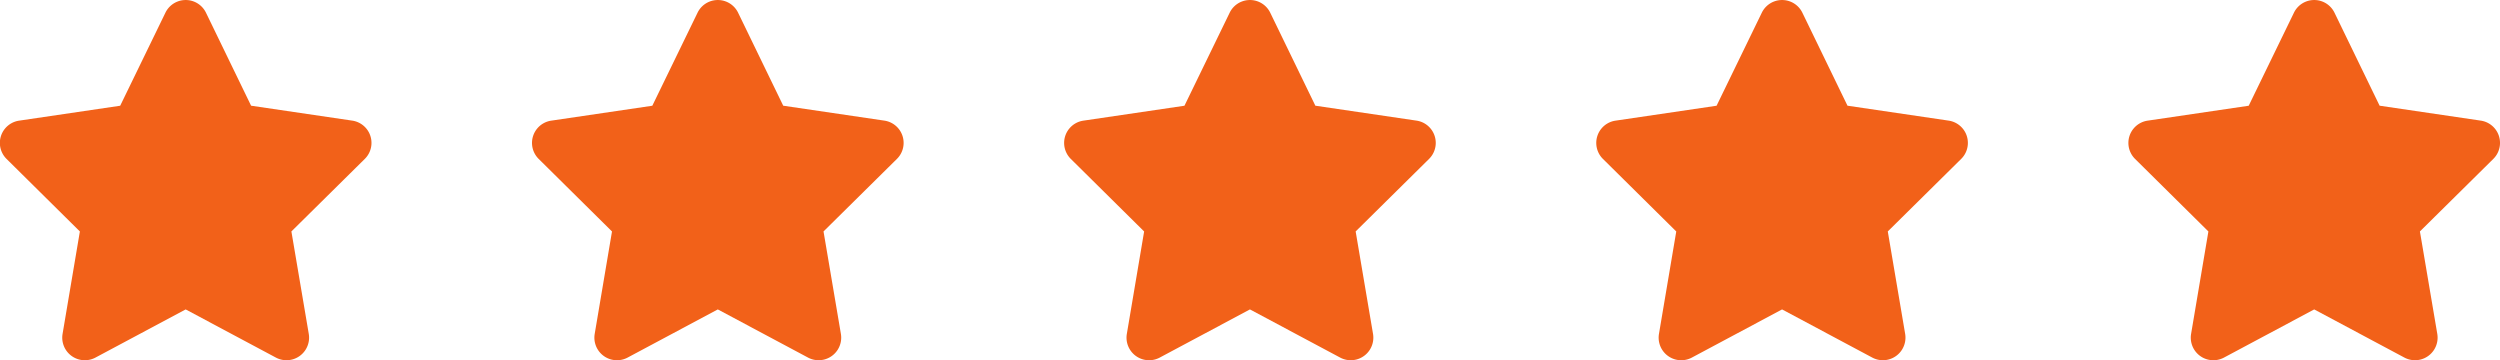
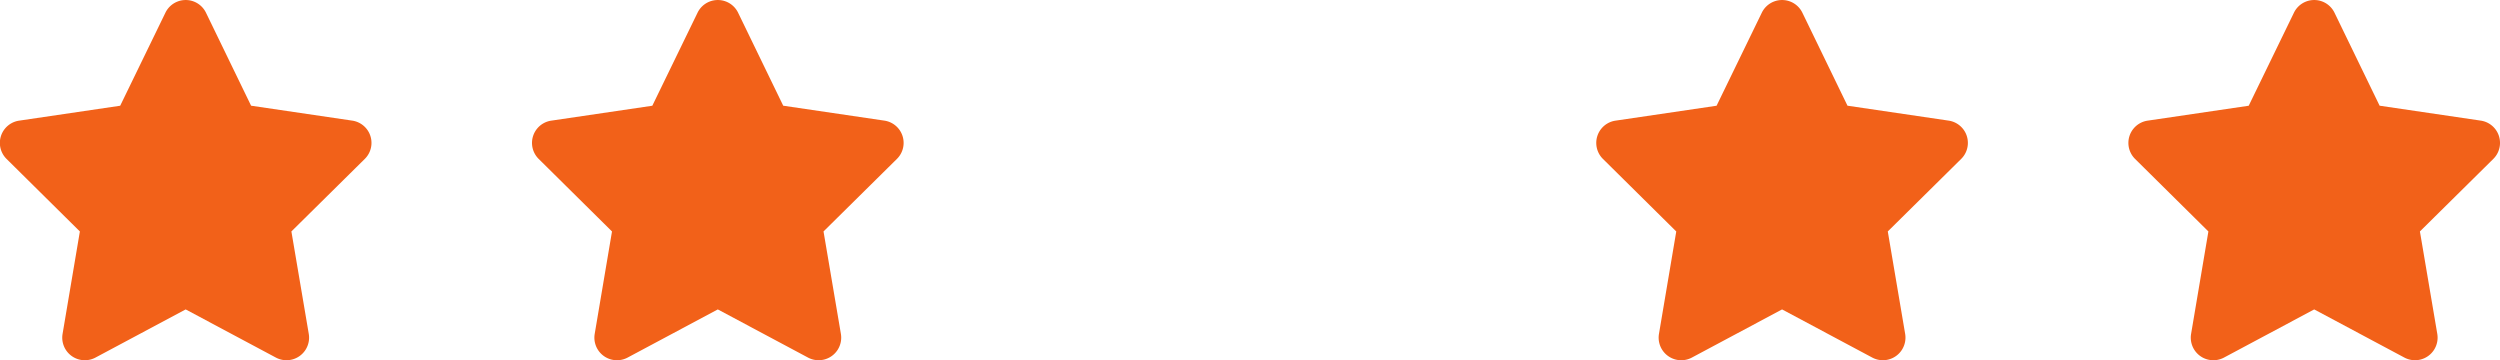
<svg xmlns="http://www.w3.org/2000/svg" id="Groupe_284" data-name="Groupe 284" width="140.943" height="20.309" viewBox="0 0 140.943 20.309">
  <path id="star-solid" d="M35.755.714a1.271,1.271,0,0,0-2.284,0L30.92,5.961l-5.7.841a1.269,1.269,0,0,0-.706,2.158l4.133,4.089-.976,5.779a1.273,1.273,0,0,0,1.852,1.333l5.089-2.717L39.7,20.16a1.273,1.273,0,0,0,1.852-1.333l-.98-5.779L44.71,8.959A1.269,1.269,0,0,0,44,6.8l-5.7-.841Z" transform="translate(-24.144)" fill="#f26119" />
  <path id="star-solid-2" data-name="star-solid" d="M35.755.714a1.271,1.271,0,0,0-2.284,0L30.92,5.961l-5.7.841a1.269,1.269,0,0,0-.706,2.158l4.133,4.089-.976,5.779a1.273,1.273,0,0,0,1.852,1.333l5.089-2.717L39.7,20.16a1.273,1.273,0,0,0,1.852-1.333l-.98-5.779L44.71,8.959A1.269,1.269,0,0,0,44,6.8l-5.7-.841Z" transform="translate(5.856)" fill="#f26119" />
-   <path id="star-solid-3" data-name="star-solid" d="M35.755.714a1.271,1.271,0,0,0-2.284,0L30.92,5.961l-5.7.841a1.269,1.269,0,0,0-.706,2.158l4.133,4.089-.976,5.779a1.273,1.273,0,0,0,1.852,1.333l5.089-2.717L39.7,20.16a1.273,1.273,0,0,0,1.852-1.333l-.98-5.779L44.71,8.959A1.269,1.269,0,0,0,44,6.8l-5.7-.841Z" transform="translate(35.856)" fill="#f26119" />
  <path id="star-solid-4" data-name="star-solid" d="M35.755.714a1.271,1.271,0,0,0-2.284,0L30.92,5.961l-5.7.841a1.269,1.269,0,0,0-.706,2.158l4.133,4.089-.976,5.779a1.273,1.273,0,0,0,1.852,1.333l5.089-2.717L39.7,20.16a1.273,1.273,0,0,0,1.852-1.333l-.98-5.779L44.71,8.959A1.269,1.269,0,0,0,44,6.8l-5.7-.841Z" transform="translate(65.856)" fill="#f26119" />
  <path id="star-solid-5" data-name="star-solid" d="M35.755.714a1.271,1.271,0,0,0-2.284,0L30.92,5.961l-5.7.841a1.269,1.269,0,0,0-.706,2.158l4.133,4.089-.976,5.779a1.273,1.273,0,0,0,1.852,1.333l5.089-2.717L39.7,20.16a1.273,1.273,0,0,0,1.852-1.333l-.98-5.779L44.71,8.959A1.269,1.269,0,0,0,44,6.8l-5.7-.841Z" transform="translate(95.856)" fill="#f26119" />
</svg>